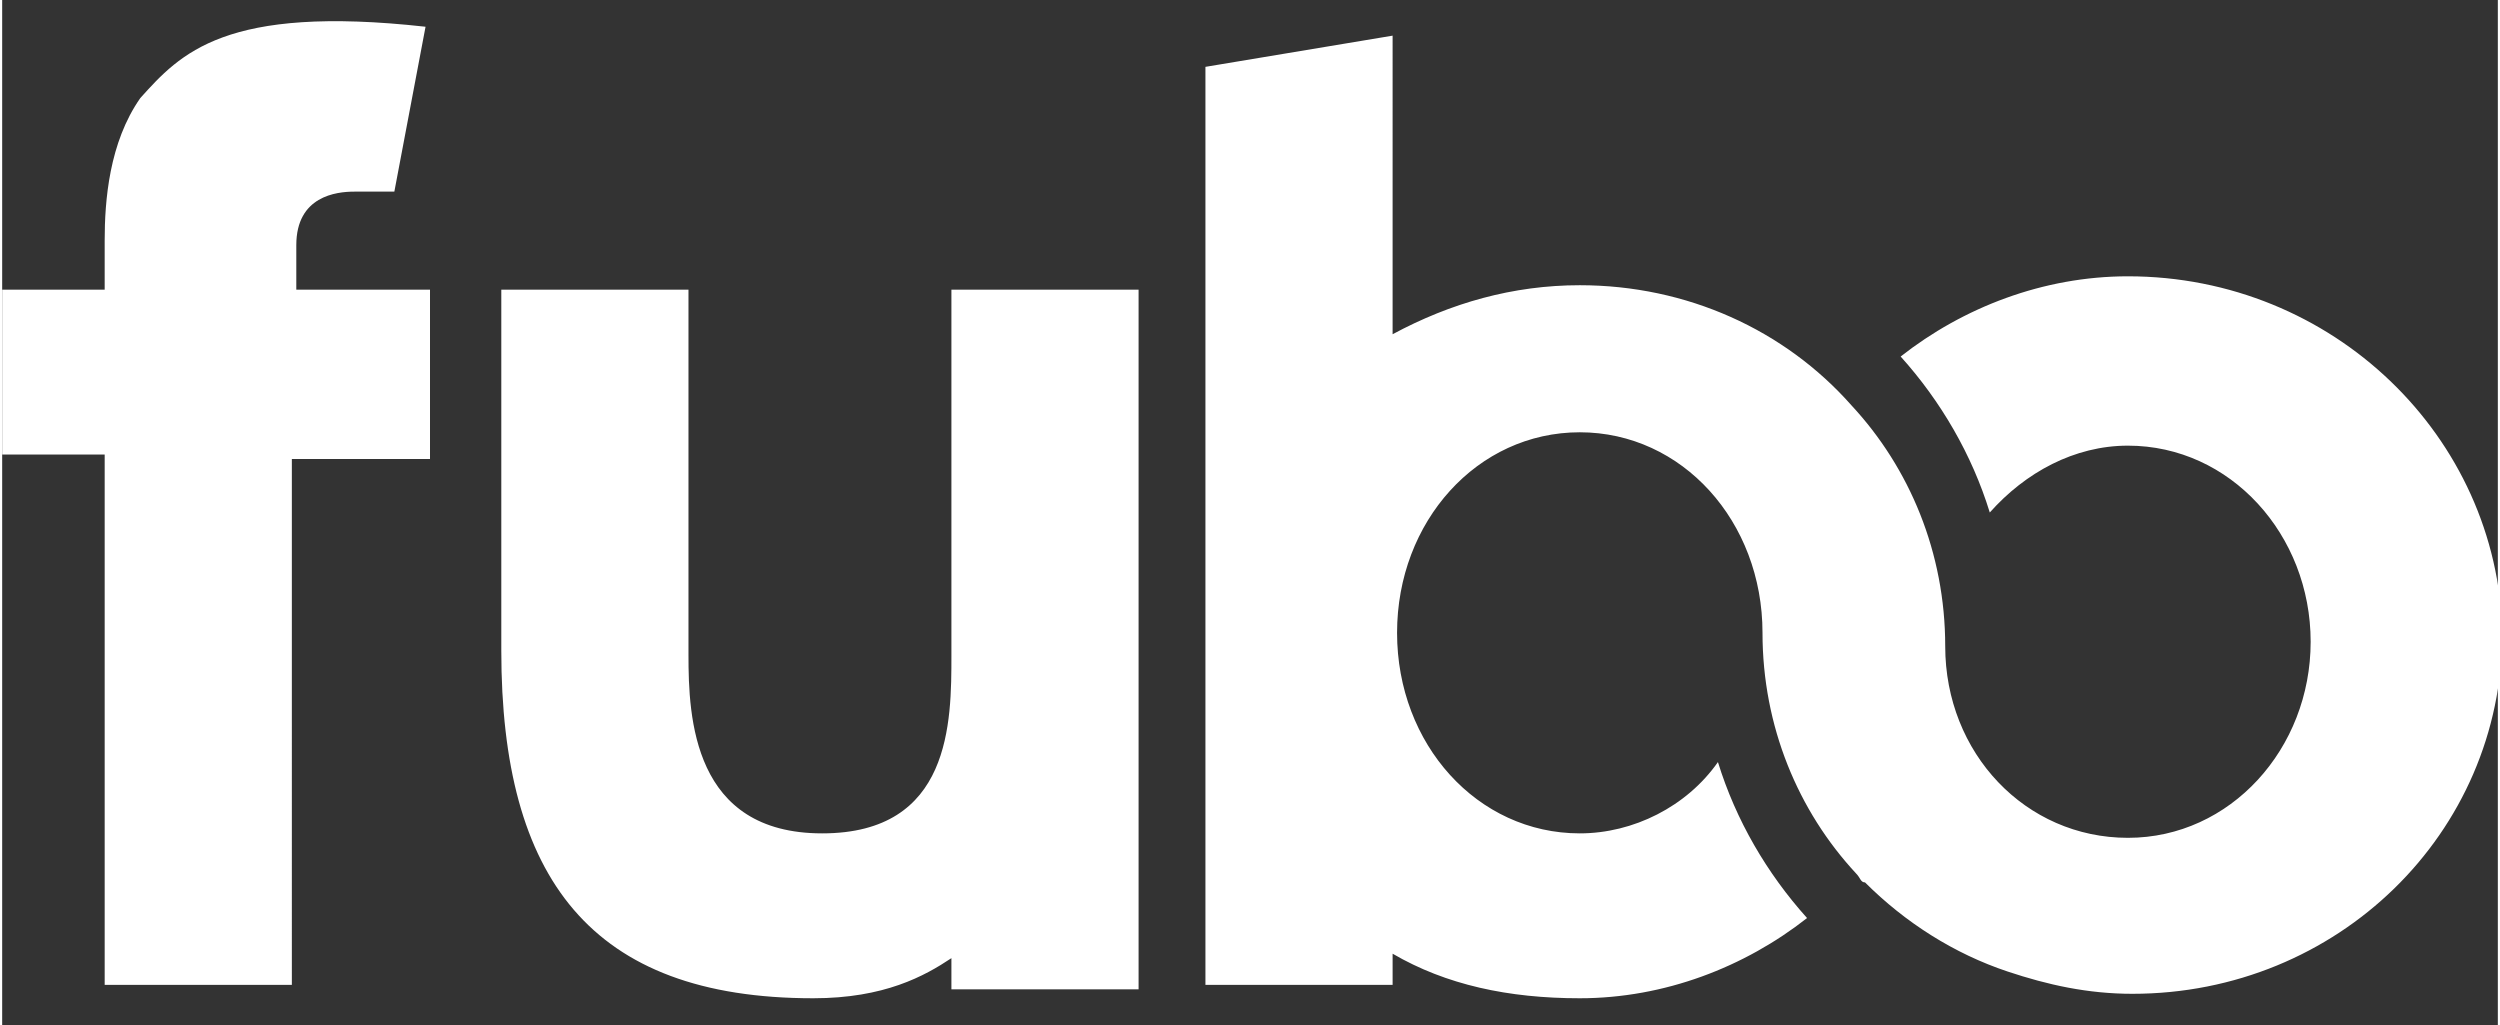
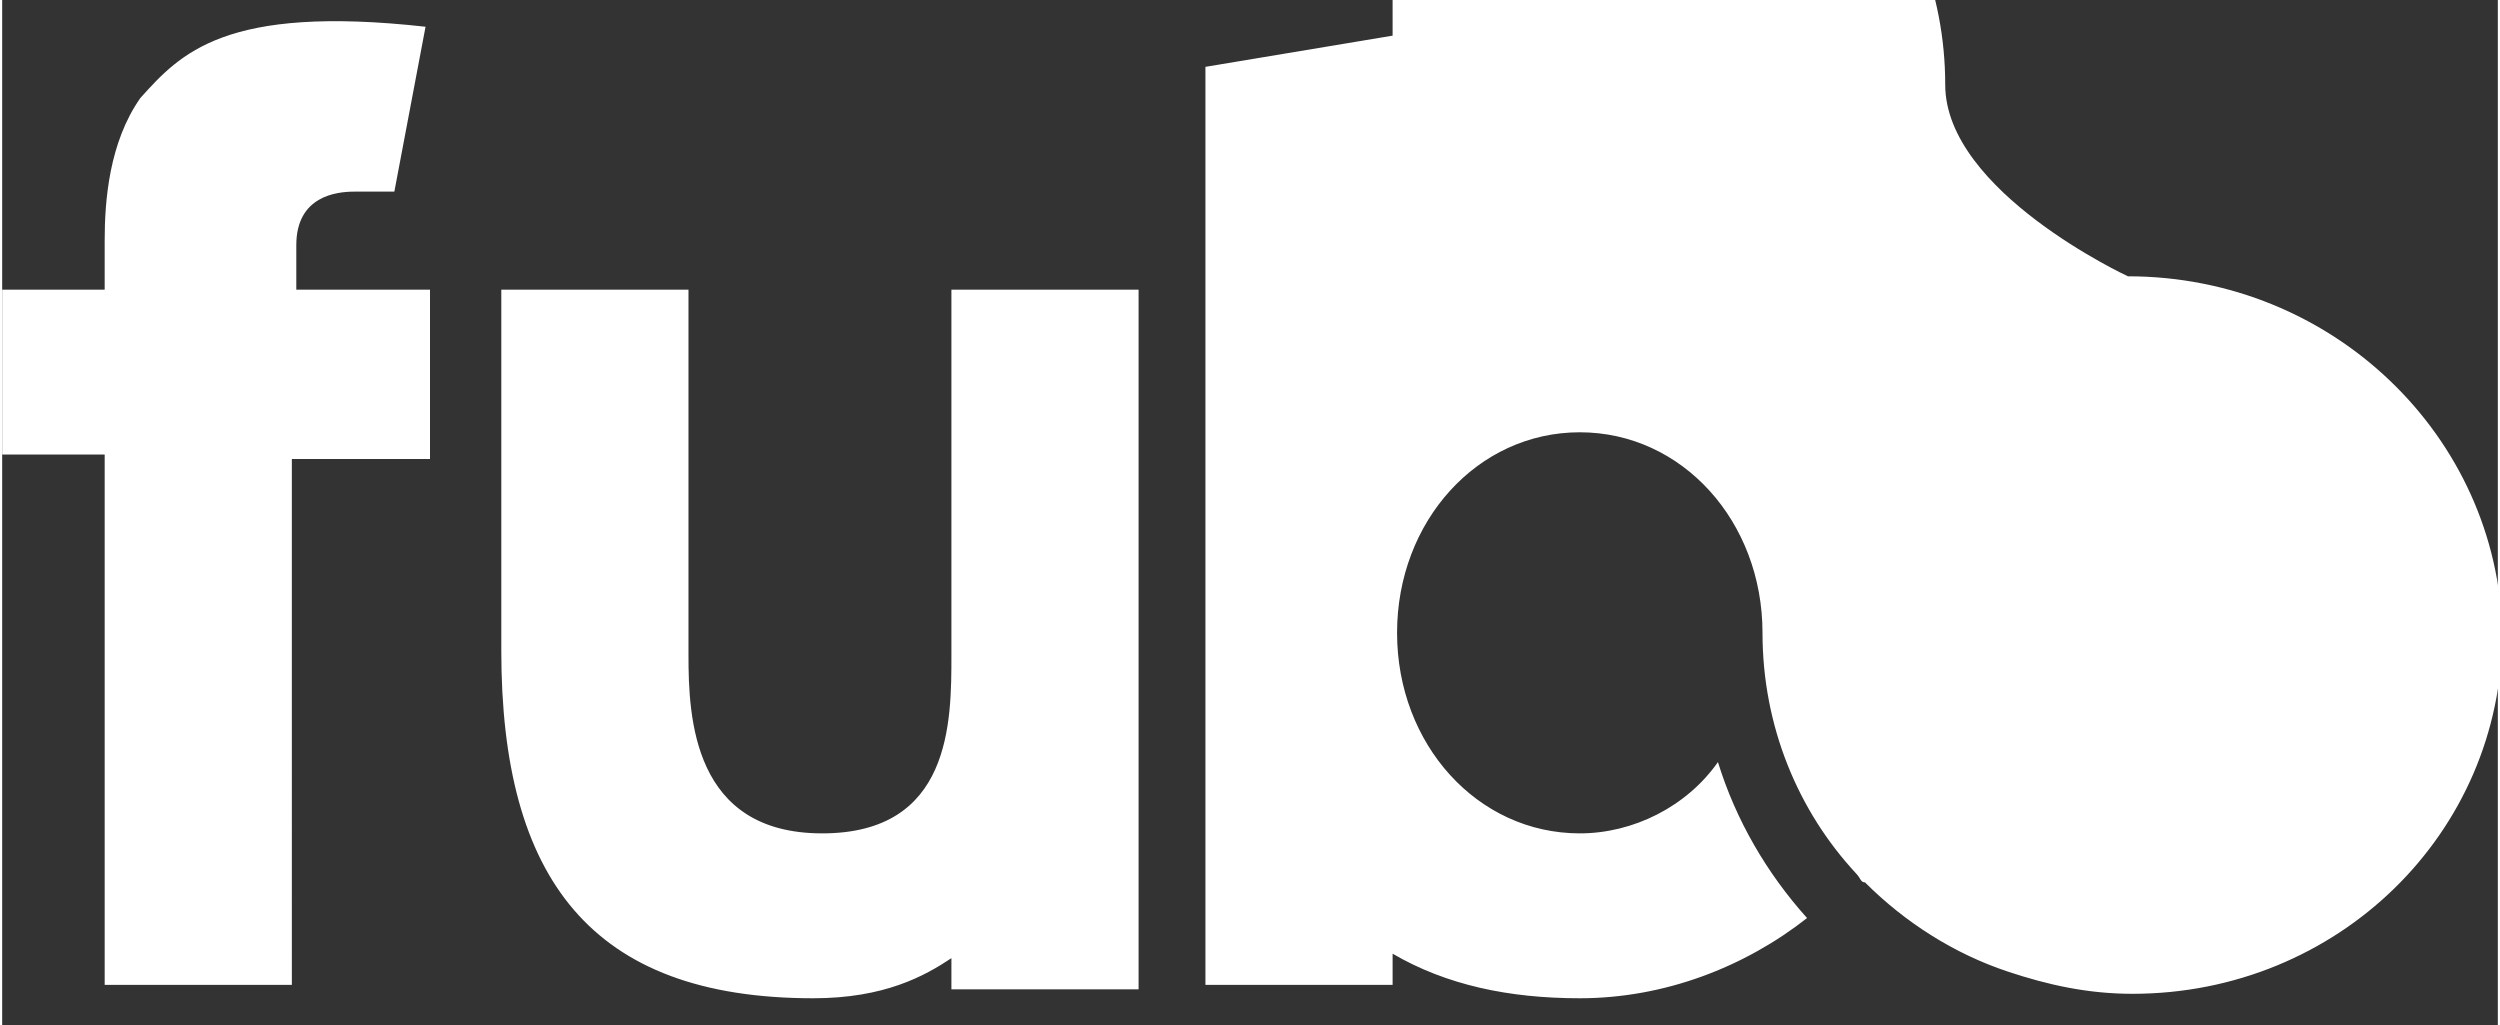
<svg xmlns="http://www.w3.org/2000/svg" xml:space="preserve" width="200" height="82" fill="none" aria-label="fubo logo" data-testid="fubo-logo" viewBox="0 0 56 23">
  <rect x="0" y="0" width="56" height="23" fill="#333333" stroke="none" />
-   <path fill="#fff" d="M21.3 14.7c0 1.5 0 4-2.9 4s-3-2.6-3-4V6.5h-4.2v8.1c0 5.1 2 7.8 7 7.8 1.6 0 2.5-.5 3.1-.9v.7h4.2V6.5h-4.2v8.2zM6.6 5.5c0-1.1.9-1.2 1.3-1.2h.9L9.5.6C5 .1 4 1.2 3.1 2.2c-.7 1-.8 2.3-.8 3.2v1.1H0v3.7h2.3v11.9h4.2V10.3h3.1V6.5h-3v-1zm41.1.7c-1.9 0-3.7.7-5.1 1.8.9 1 1.6 2.2 2 3.5.8-.9 1.9-1.5 3.1-1.5 2.3 0 4.1 2 4.1 4.4 0 2.4-1.8 4.4-4.1 4.4s-4.1-1.9-4.1-4.3c0-2.1-.8-4-2.1-5.4-1.5-1.7-3.7-2.7-6.1-2.7-1.5 0-2.9.4-4.2 1.1V.8l-4.2.7v20.6h4.2v-.7c1.2.7 2.6 1 4.2 1 1.9 0 3.7-.7 5.1-1.8-.9-1-1.6-2.2-2-3.5-.7 1-1.9 1.6-3.1 1.6-2.3 0-4.1-2-4.1-4.5s1.8-4.5 4.1-4.5 4.1 2 4.1 4.5c0 2.1.8 4 2.1 5.4.1.1.1.2.2.2.9.9 2 1.6 3.2 2 .9.3 1.8.5 2.8.5 4.6 0 8.3-3.6 8.3-8.1-.1-4.4-3.8-8-8.4-8z" />
+   <path fill="#fff" d="M21.3 14.7c0 1.5 0 4-2.9 4s-3-2.6-3-4V6.5h-4.2v8.1c0 5.1 2 7.8 7 7.8 1.6 0 2.5-.5 3.1-.9v.7h4.2V6.5h-4.2v8.2zM6.6 5.5c0-1.1.9-1.2 1.3-1.2h.9L9.5.6C5 .1 4 1.2 3.1 2.2c-.7 1-.8 2.3-.8 3.2v1.1H0v3.7h2.3v11.9h4.2V10.3h3.1V6.5h-3v-1zm41.1.7s-4.1-1.9-4.1-4.3c0-2.1-.8-4-2.1-5.4-1.5-1.7-3.7-2.7-6.1-2.7-1.5 0-2.9.4-4.2 1.1V.8l-4.2.7v20.6h4.2v-.7c1.2.7 2.6 1 4.2 1 1.9 0 3.7-.7 5.1-1.8-.9-1-1.6-2.2-2-3.5-.7 1-1.9 1.6-3.1 1.6-2.3 0-4.1-2-4.1-4.5s1.8-4.5 4.1-4.5 4.1 2 4.1 4.5c0 2.1.8 4 2.1 5.4.1.1.1.2.2.2.9.9 2 1.6 3.2 2 .9.3 1.8.5 2.8.5 4.6 0 8.3-3.6 8.3-8.1-.1-4.4-3.8-8-8.4-8z" />
</svg>